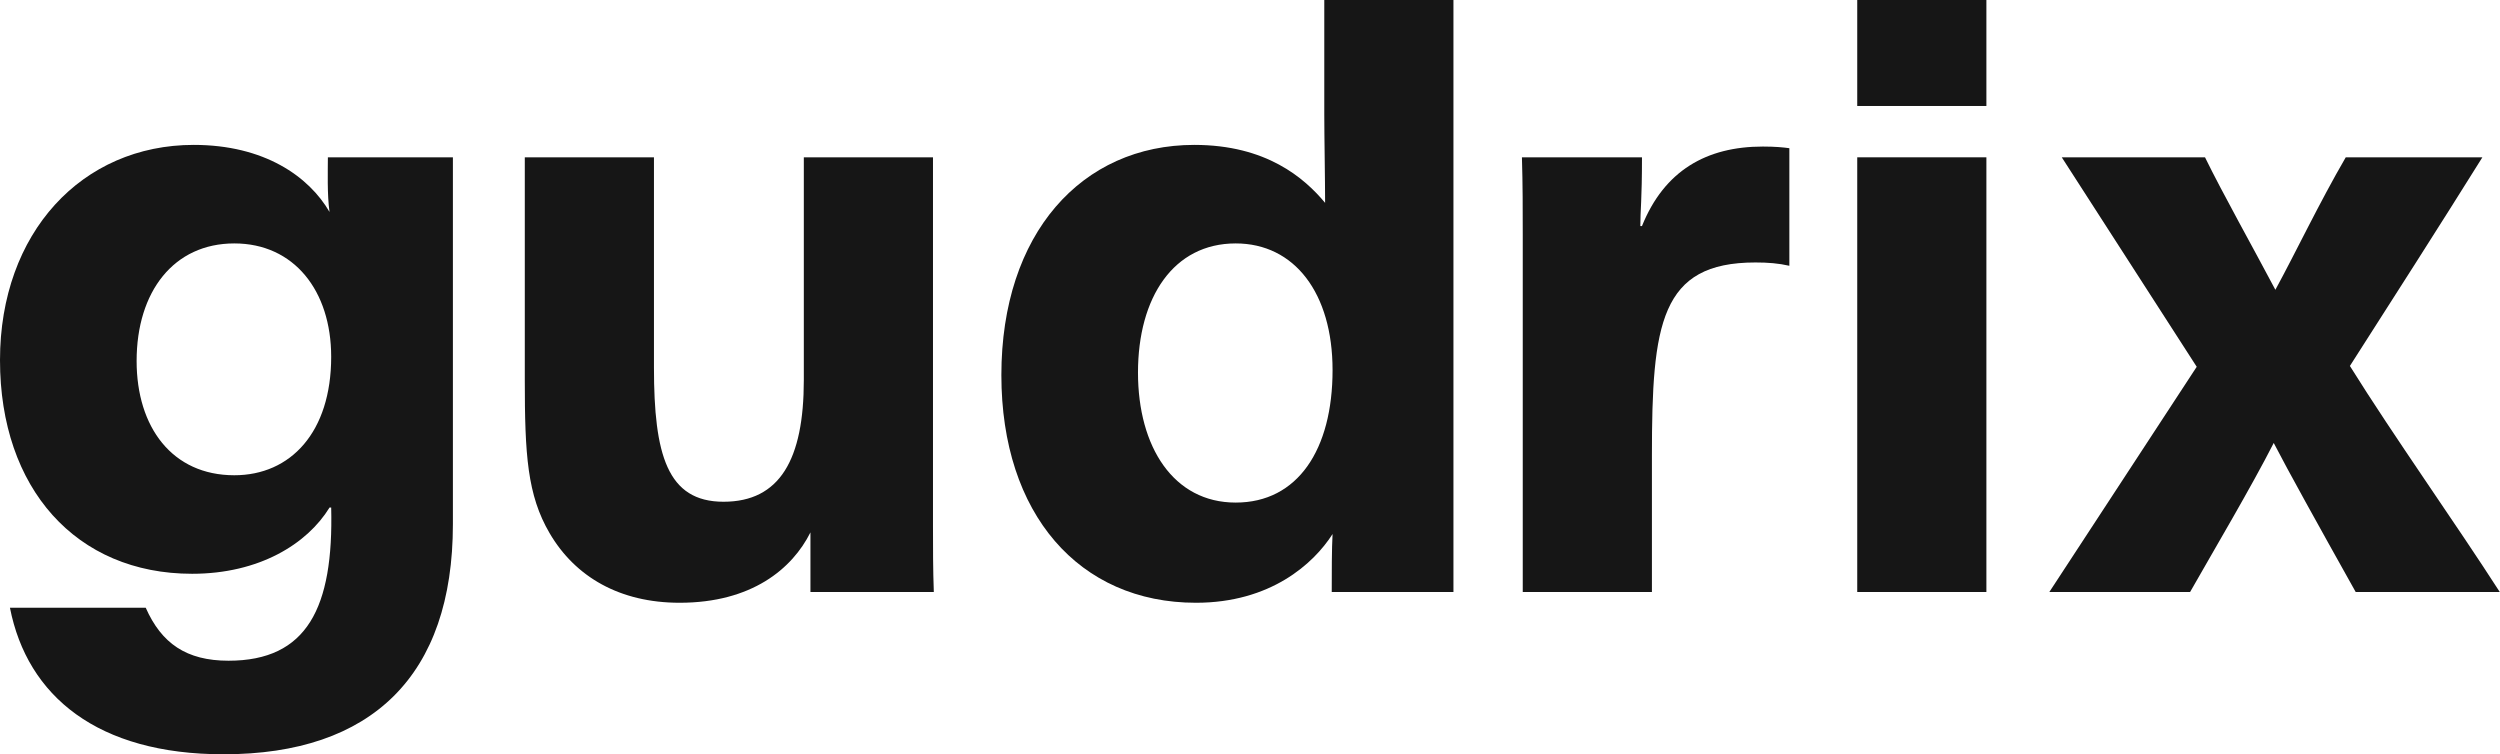
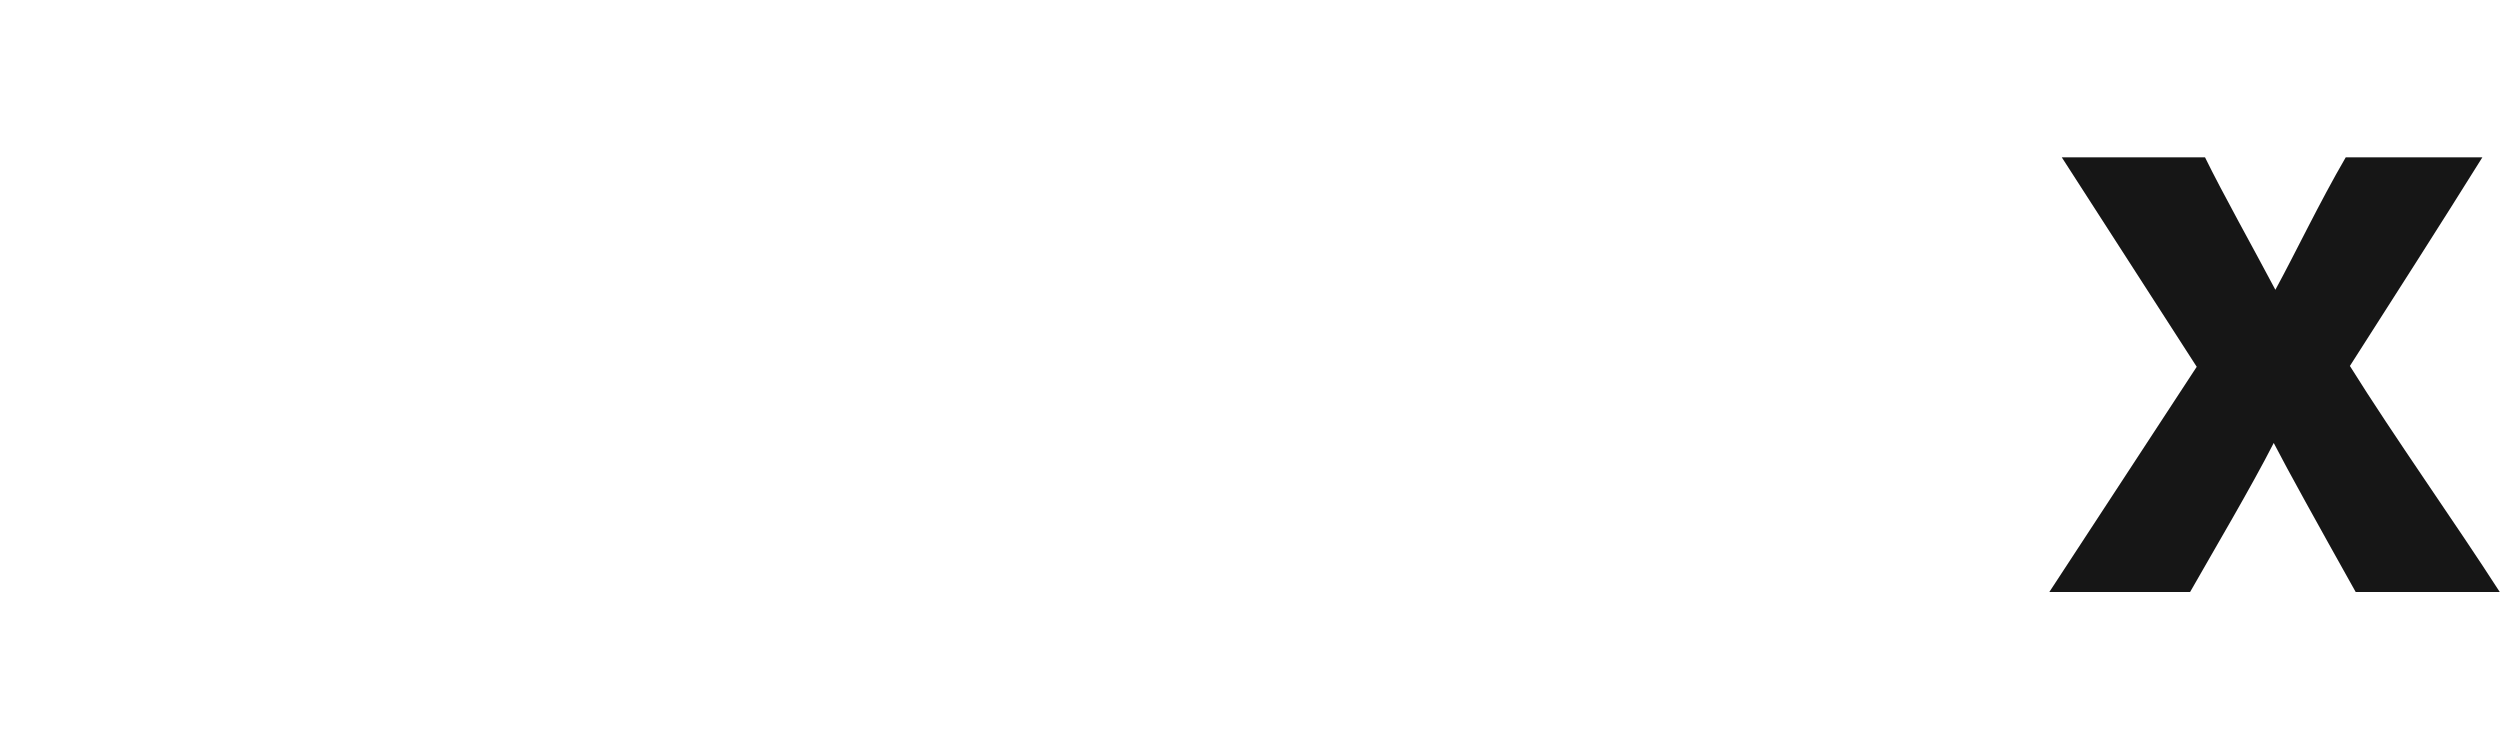
<svg xmlns="http://www.w3.org/2000/svg" width="1402" height="423" viewBox="0 0 1402 423" fill="none">
  <path d="M1149.27 331.991L1231.92 205.694L1156.24 88.22H1236.57C1246.32 108.186 1263.5 138.832 1276.03 162.512C1287.18 142.082 1300.64 113.758 1315.5 88.22H1392.12C1369.83 123.973 1340.11 170.406 1317.82 205.23C1342.43 244.698 1376.79 292.988 1401.87 331.991H1321.07C1299.25 292.988 1283 263.735 1275.11 248.412C1262.57 273.022 1241.67 308.31 1228.21 331.991H1149.27Z" fill="#161616" />
-   <path d="M1041.54 59.434V0H1113.97V59.434H1041.54ZM1113.97 331.992H1041.54V88.222H1113.97V331.992Z" fill="#161616" />
-   <path d="M853.96 331.992V132.332C853.96 117.474 853.96 103.544 853.496 88.221H920.823C920.823 112.366 919.895 117.938 919.895 126.76H920.823C933.36 95.65 957.041 82.185 988.615 82.185C995.58 82.185 1000.22 82.649 1003.47 83.114V149.048C997.437 147.655 991.401 147.191 984.436 147.191C931.038 147.191 926.395 181.551 926.395 255.378V331.992H853.96Z" fill="#161616" />
-   <path d="M815.092 331.992H746.836C746.836 322.242 746.836 307.383 747.3 299.49C736.621 316.205 712.476 338.029 670.687 338.029C605.217 338.029 561.57 288.346 561.57 210.339C561.57 130.94 606.61 81.257 669.758 81.257C710.154 81.257 731.513 99.83 743.121 113.76C743.121 101.687 742.657 76.149 742.657 64.077V0H815.092V331.992ZM692.974 136.512C658.15 136.512 638.184 166.693 638.184 208.946C638.184 250.735 658.15 281.845 692.974 281.845C727.799 281.845 747.3 252.128 747.3 207.553C747.3 164.371 725.941 136.512 692.974 136.512Z" fill="#161616" />
-   <path d="M450.783 88.221H523.218V294.845C523.218 307.382 523.218 319.454 523.682 331.991H454.498V298.56C444.283 318.99 421.531 338.027 381.134 338.027C347.703 338.027 322.629 323.633 308.235 299.024C295.699 277.665 294.306 254.913 294.306 213.124V88.221H366.74V206.159C366.74 254.913 374.17 281.38 405.744 281.38C437.318 281.38 450.783 257.699 450.783 213.124V88.221Z" fill="#161616" />
-   <path d="M5.572 340.814H81.721C90.543 360.78 104.473 370.531 128.154 370.531C172.265 370.531 187.123 340.814 185.73 284.631H184.801C172.265 305.061 145.334 321.777 107.723 321.777C42.718 321.777 0 273.952 0 201.981C0 130.475 45.968 81.257 108.652 81.257C148.12 81.257 173.193 98.901 184.801 118.867C183.408 109.116 183.873 95.651 183.873 88.222H253.986V293.918C253.986 378.889 208.482 423 125.368 423C54.79 423 15.323 390.497 5.572 340.814ZM131.404 136.511C97.508 136.511 76.614 163.442 76.614 202.446C76.614 239.592 96.58 266.522 131.404 266.522C162.978 266.522 185.73 242.378 185.73 200.124C185.73 162.978 164.835 136.511 131.404 136.511Z" fill="#161616" />
</svg>